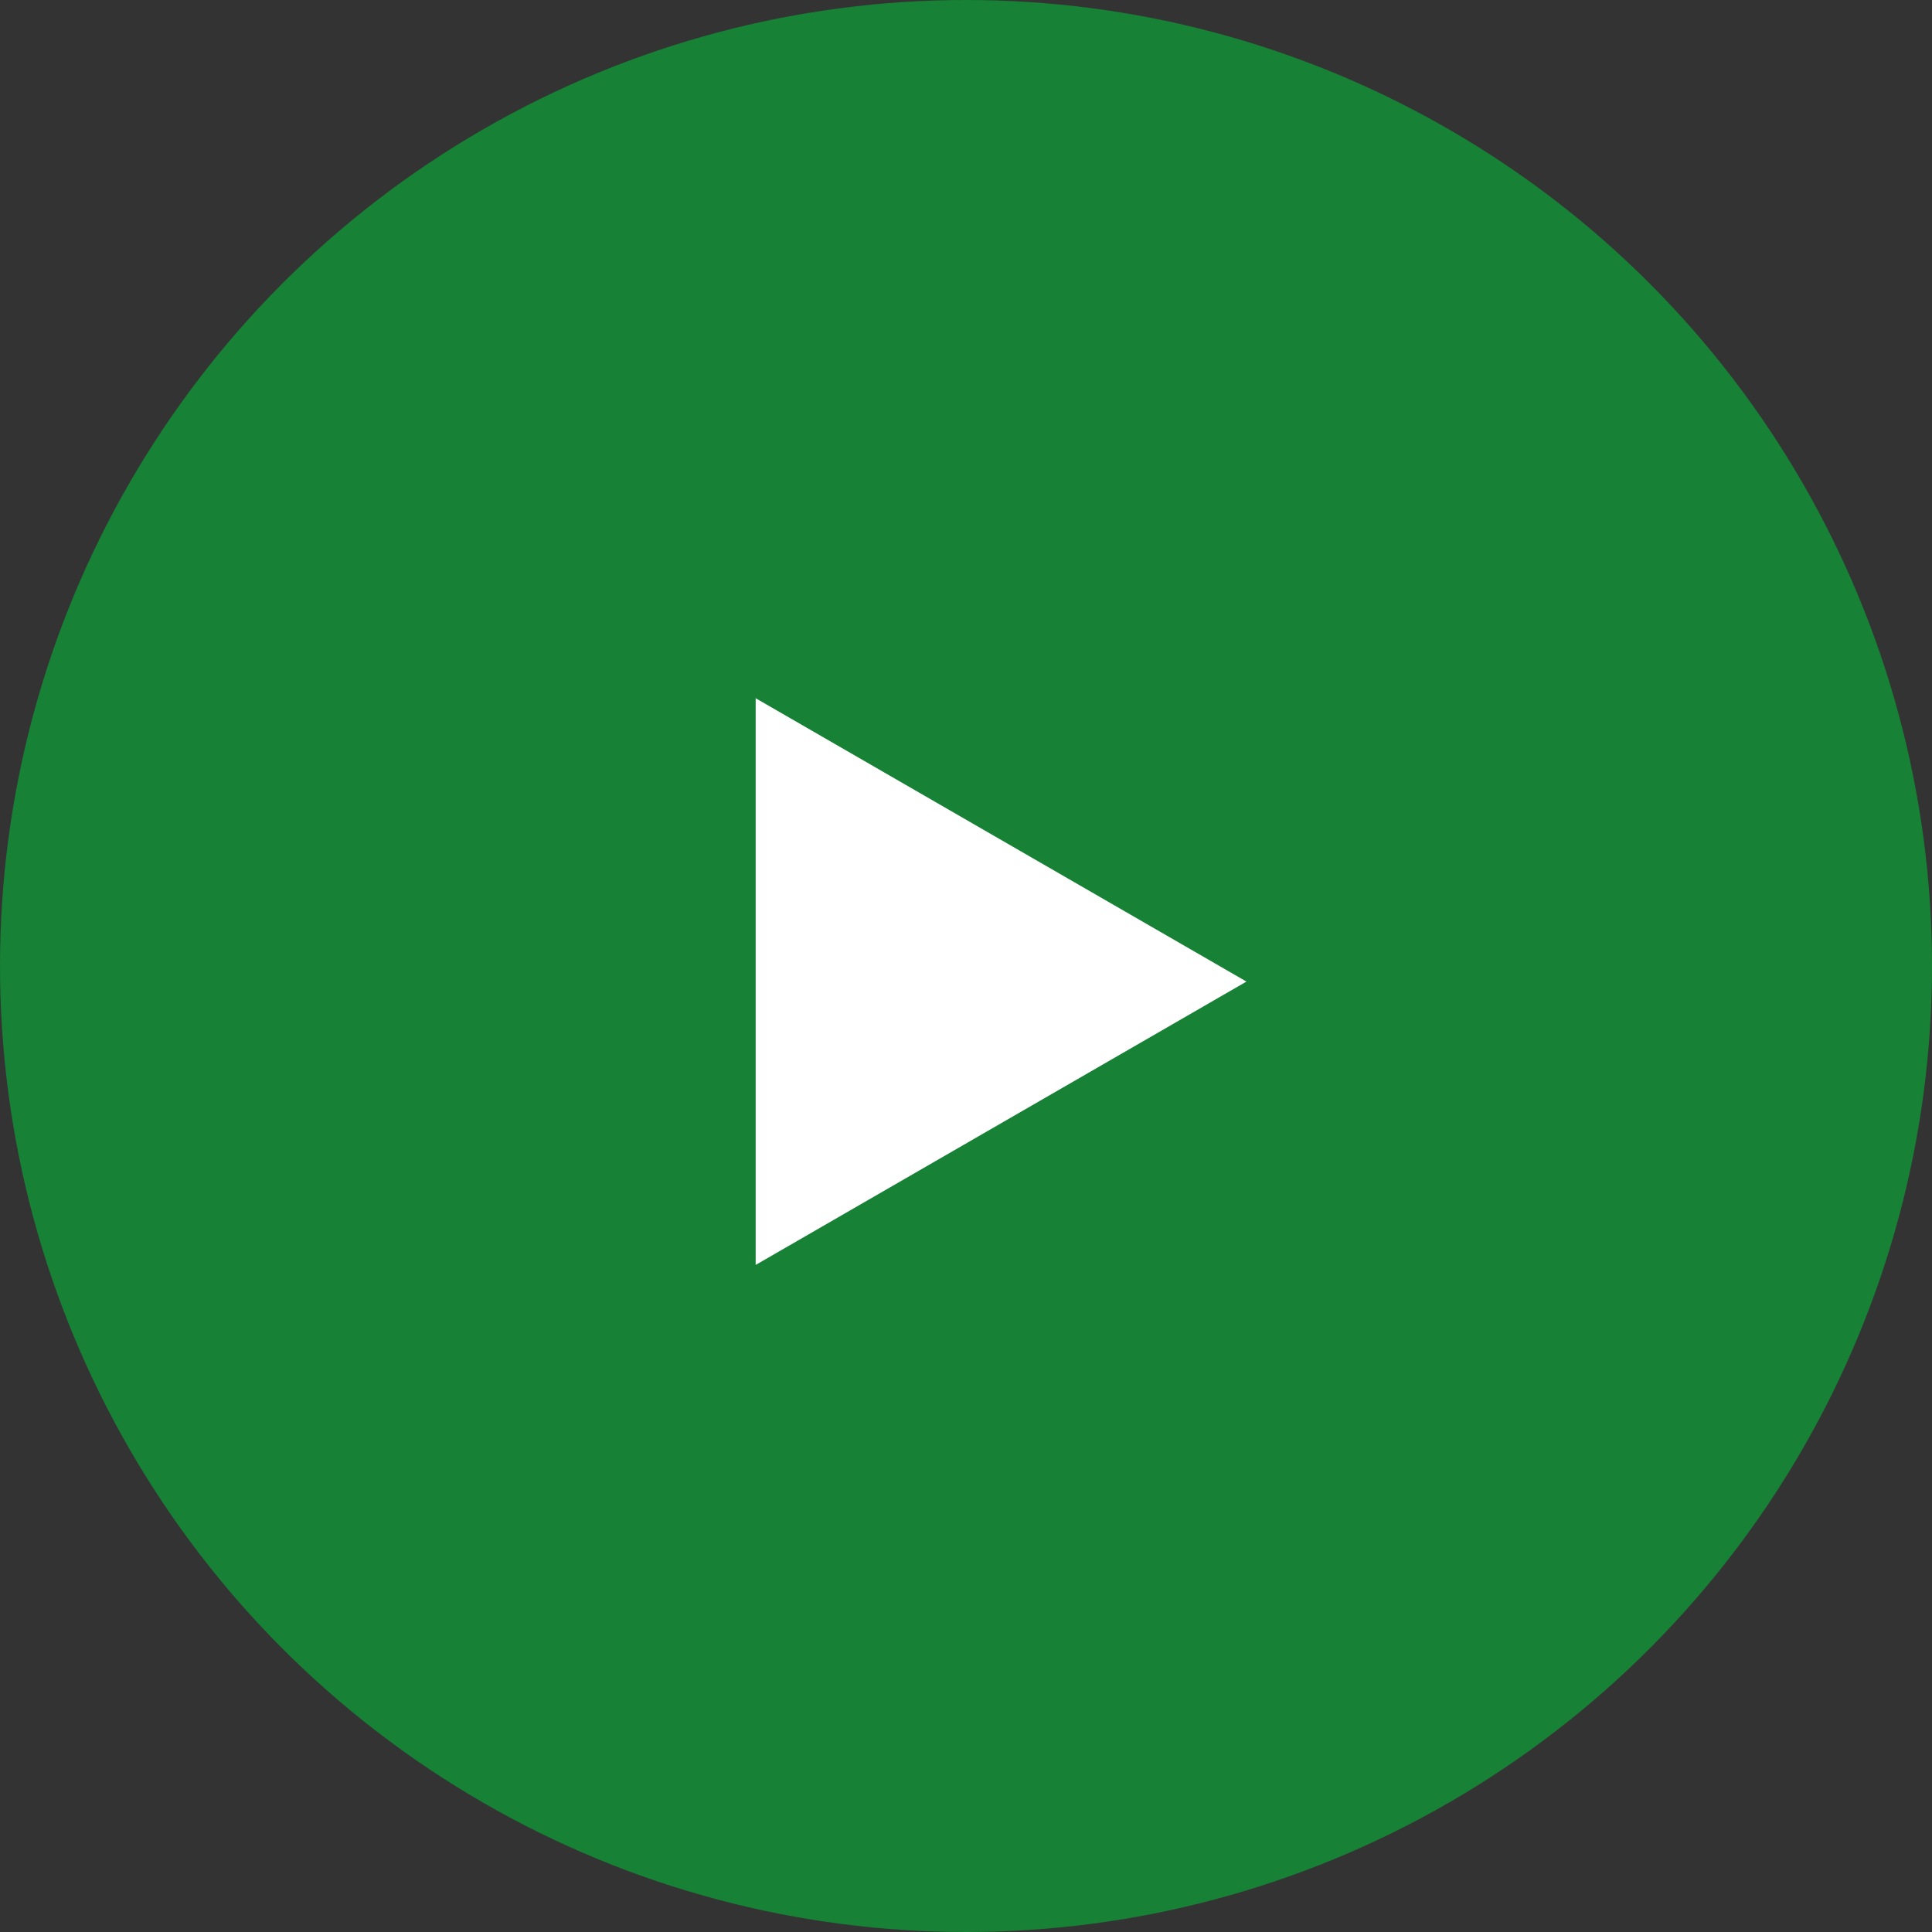
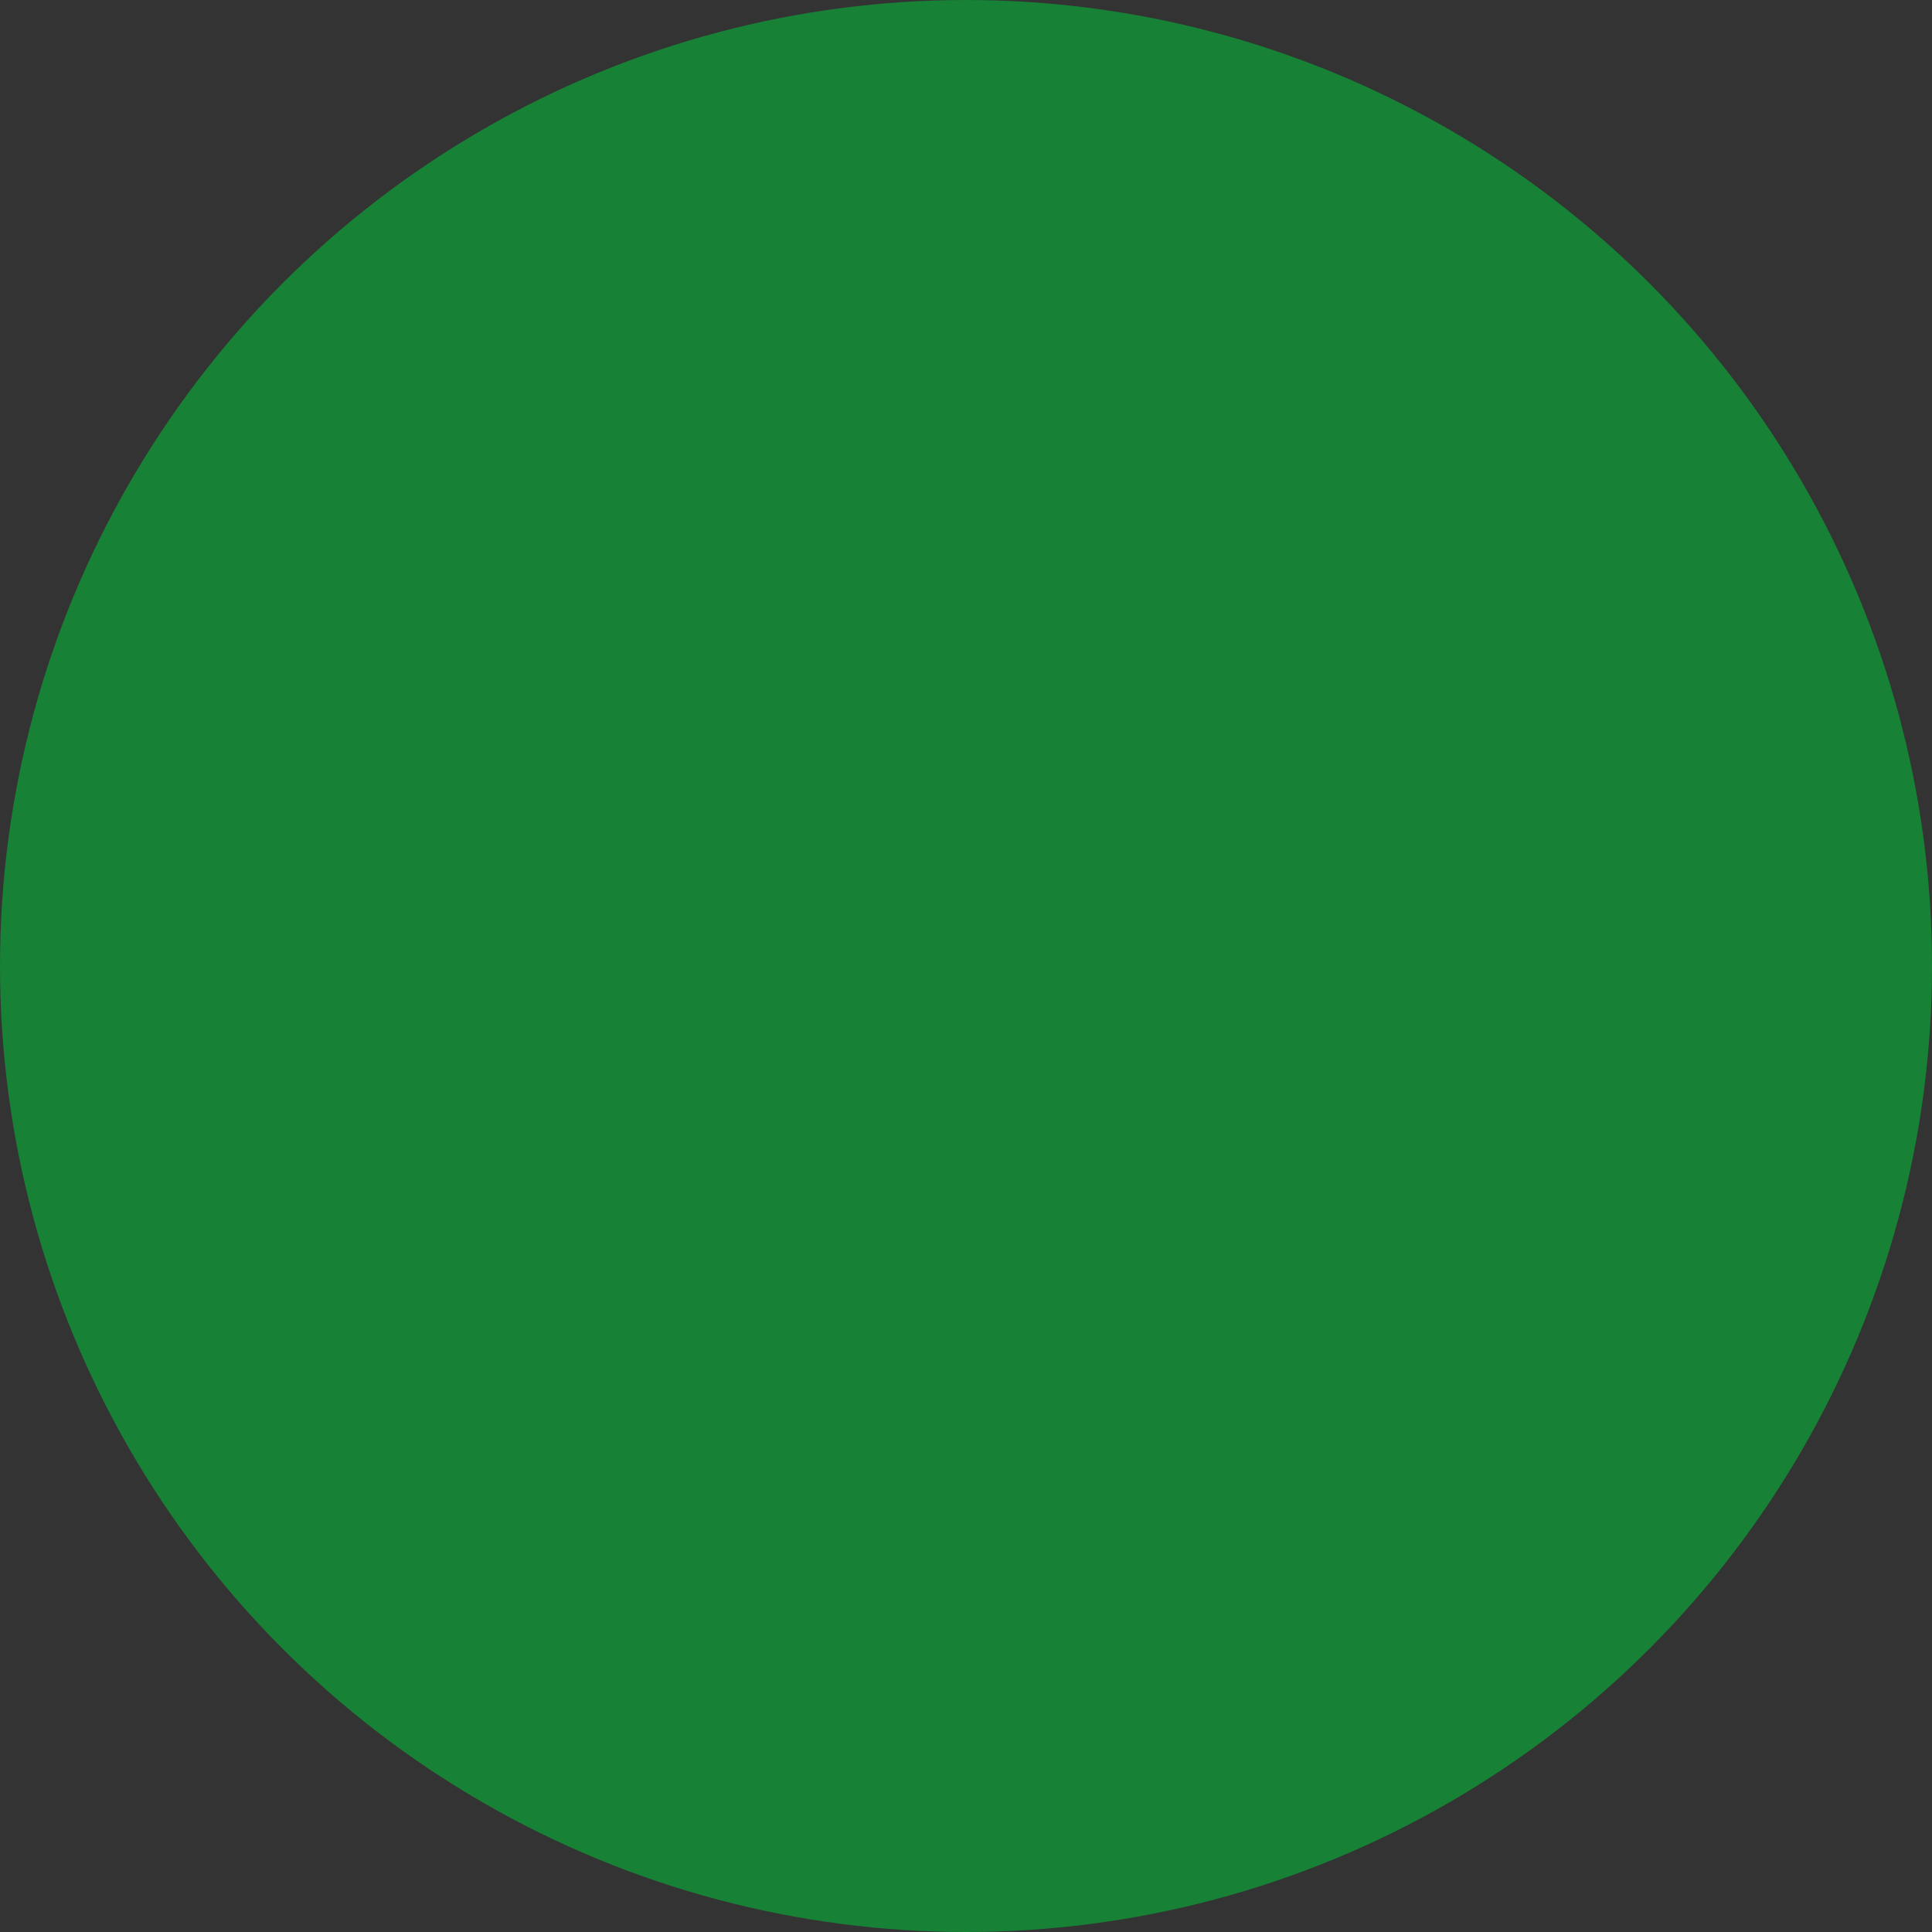
<svg xmlns="http://www.w3.org/2000/svg" width="62" height="62" viewBox="0 0 62 62" fill="none">
  <rect x="0" y="0" width="62" height="62" fill="#333333" stroke="none" />
  <ellipse cx="31" cy="31" rx="31" ry="31" fill="#178136" />
-   <path d="M40 31.5L24.25 40.593L24.25 22.407L40 31.5Z" fill="white" />
</svg>